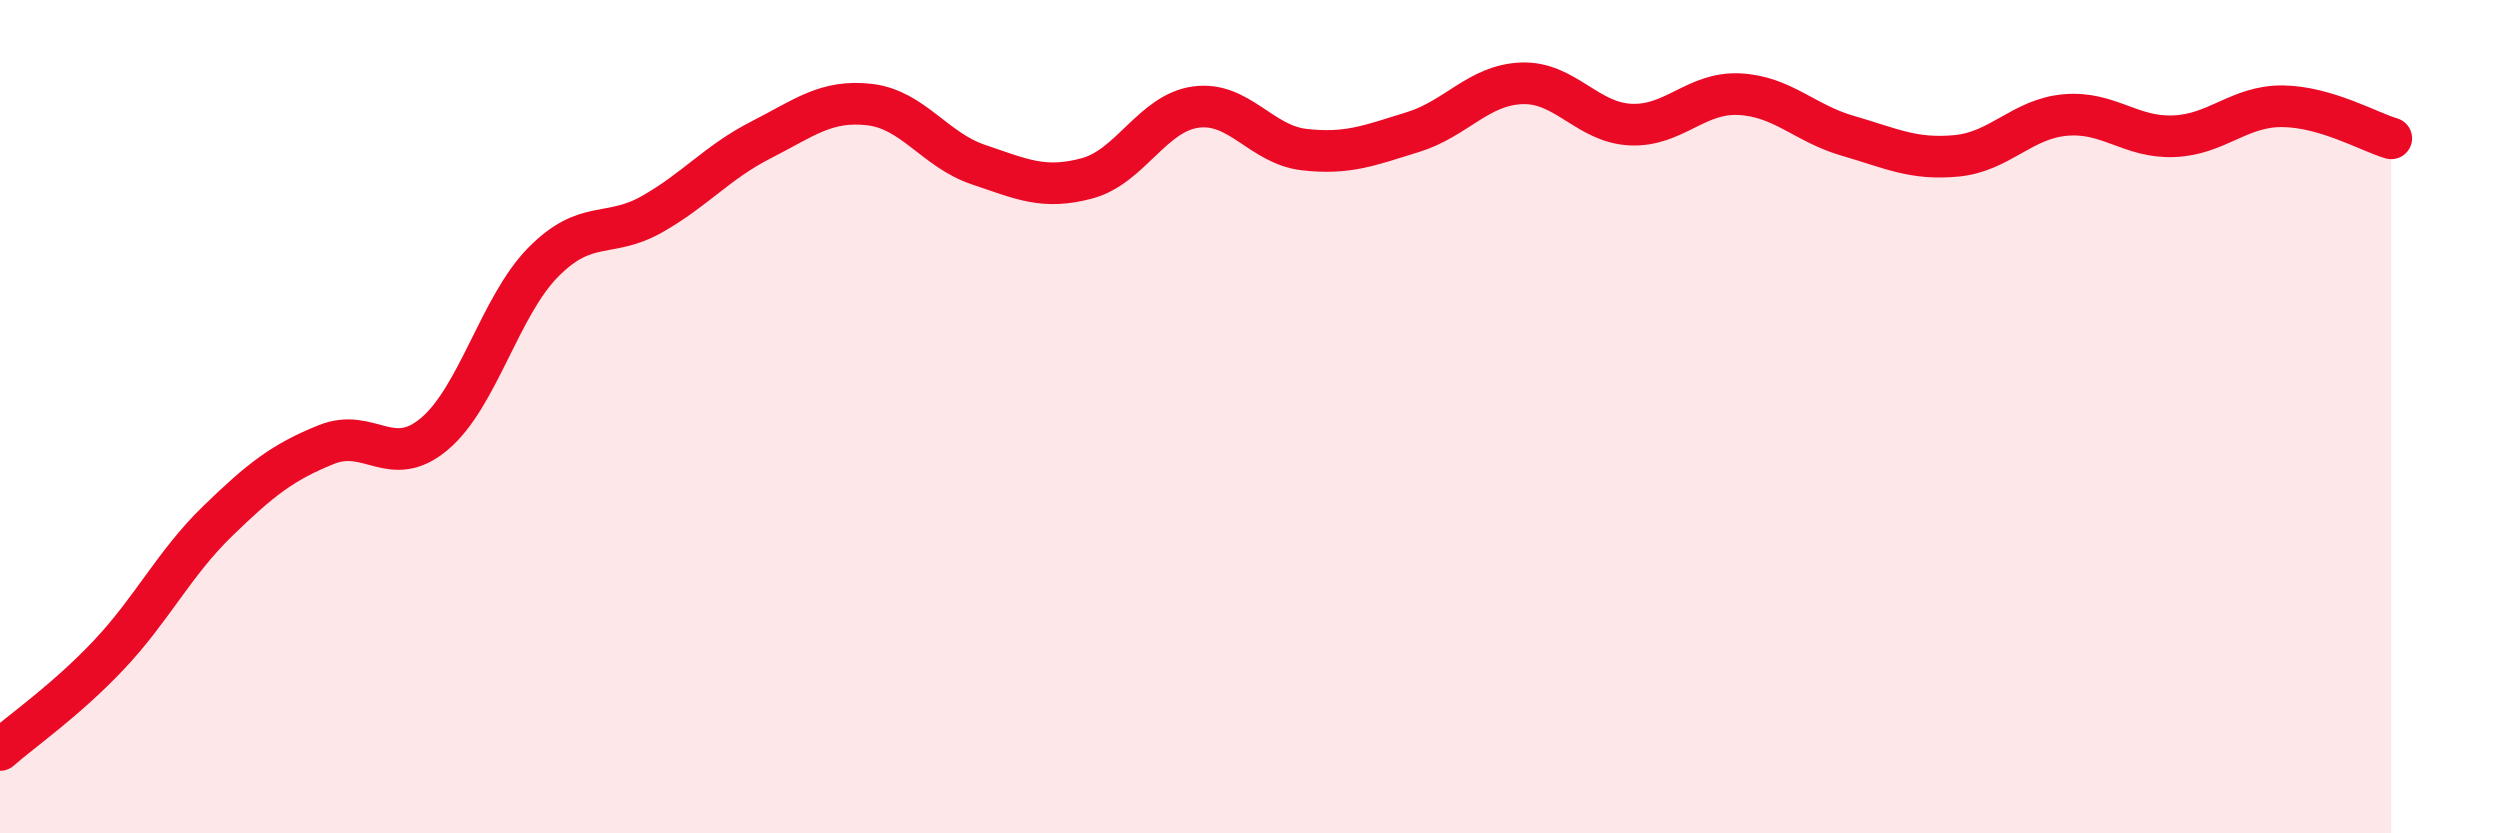
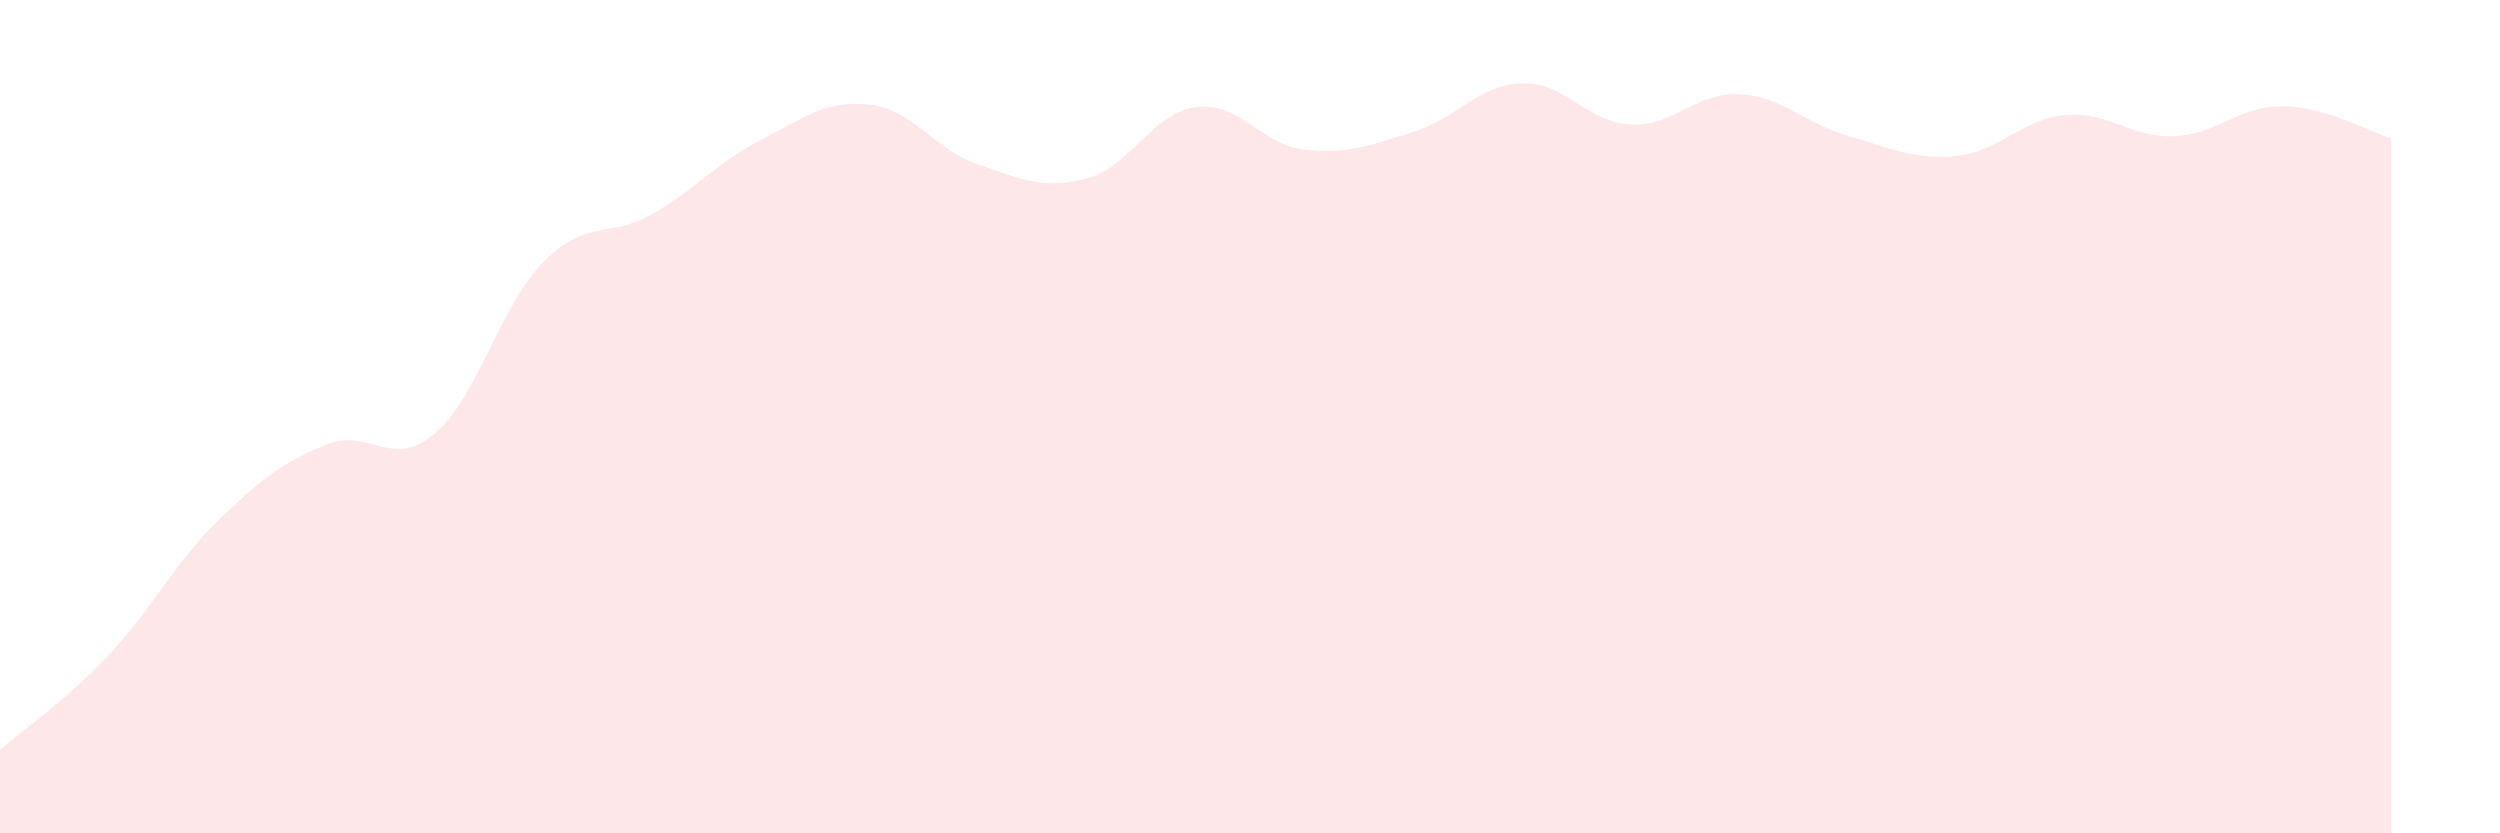
<svg xmlns="http://www.w3.org/2000/svg" width="60" height="20" viewBox="0 0 60 20">
  <path d="M 0,18 C 0.52,17.54 1.57,16.82 2.61,15.72 C 3.65,14.62 4.18,13.52 5.22,12.51 C 6.26,11.5 6.79,11.09 7.83,10.67 C 8.87,10.25 9.39,11.29 10.43,10.41 C 11.47,9.53 12,7.34 13.04,6.29 C 14.08,5.24 14.61,5.73 15.65,5.14 C 16.69,4.55 17.22,3.89 18.26,3.36 C 19.3,2.83 19.83,2.39 20.87,2.51 C 21.91,2.63 22.44,3.6 23.48,3.95 C 24.52,4.3 25.05,4.56 26.09,4.28 C 27.13,4 27.66,2.71 28.7,2.57 C 29.74,2.43 30.26,3.47 31.3,3.59 C 32.34,3.71 32.87,3.49 33.91,3.17 C 34.95,2.85 35.48,2.04 36.52,2 C 37.56,1.96 38.09,2.94 39.13,2.99 C 40.17,3.04 40.7,2.21 41.74,2.26 C 42.78,2.31 43.31,2.96 44.35,3.26 C 45.39,3.56 45.92,3.84 46.96,3.74 C 48,3.64 48.53,2.85 49.57,2.76 C 50.61,2.67 51.13,3.31 52.17,3.27 C 53.21,3.23 53.74,2.54 54.78,2.55 C 55.82,2.56 56.87,3.17 57.39,3.32L57.39 20L0 20Z" fill="#EB0A25" opacity="0.1" stroke-linecap="round" stroke-linejoin="round" />
-   <path d="M 0,18 C 0.52,17.54 1.57,16.82 2.61,15.72 C 3.65,14.62 4.18,13.52 5.22,12.51 C 6.26,11.5 6.79,11.09 7.83,10.67 C 8.87,10.25 9.39,11.29 10.43,10.41 C 11.47,9.53 12,7.34 13.04,6.29 C 14.08,5.24 14.61,5.73 15.65,5.14 C 16.69,4.55 17.22,3.89 18.26,3.36 C 19.3,2.83 19.83,2.39 20.87,2.51 C 21.91,2.63 22.44,3.6 23.48,3.95 C 24.52,4.3 25.05,4.56 26.09,4.28 C 27.13,4 27.66,2.71 28.7,2.57 C 29.74,2.43 30.26,3.47 31.3,3.59 C 32.34,3.71 32.87,3.49 33.91,3.17 C 34.95,2.85 35.48,2.04 36.52,2 C 37.56,1.96 38.09,2.94 39.13,2.99 C 40.17,3.04 40.7,2.21 41.74,2.26 C 42.78,2.31 43.31,2.96 44.35,3.26 C 45.39,3.56 45.92,3.84 46.96,3.74 C 48,3.64 48.53,2.85 49.57,2.76 C 50.61,2.67 51.13,3.31 52.17,3.27 C 53.21,3.23 53.74,2.54 54.78,2.55 C 55.82,2.56 56.87,3.17 57.39,3.32" stroke="#EB0A25" stroke-width="1" fill="none" stroke-linecap="round" stroke-linejoin="round" />
</svg>